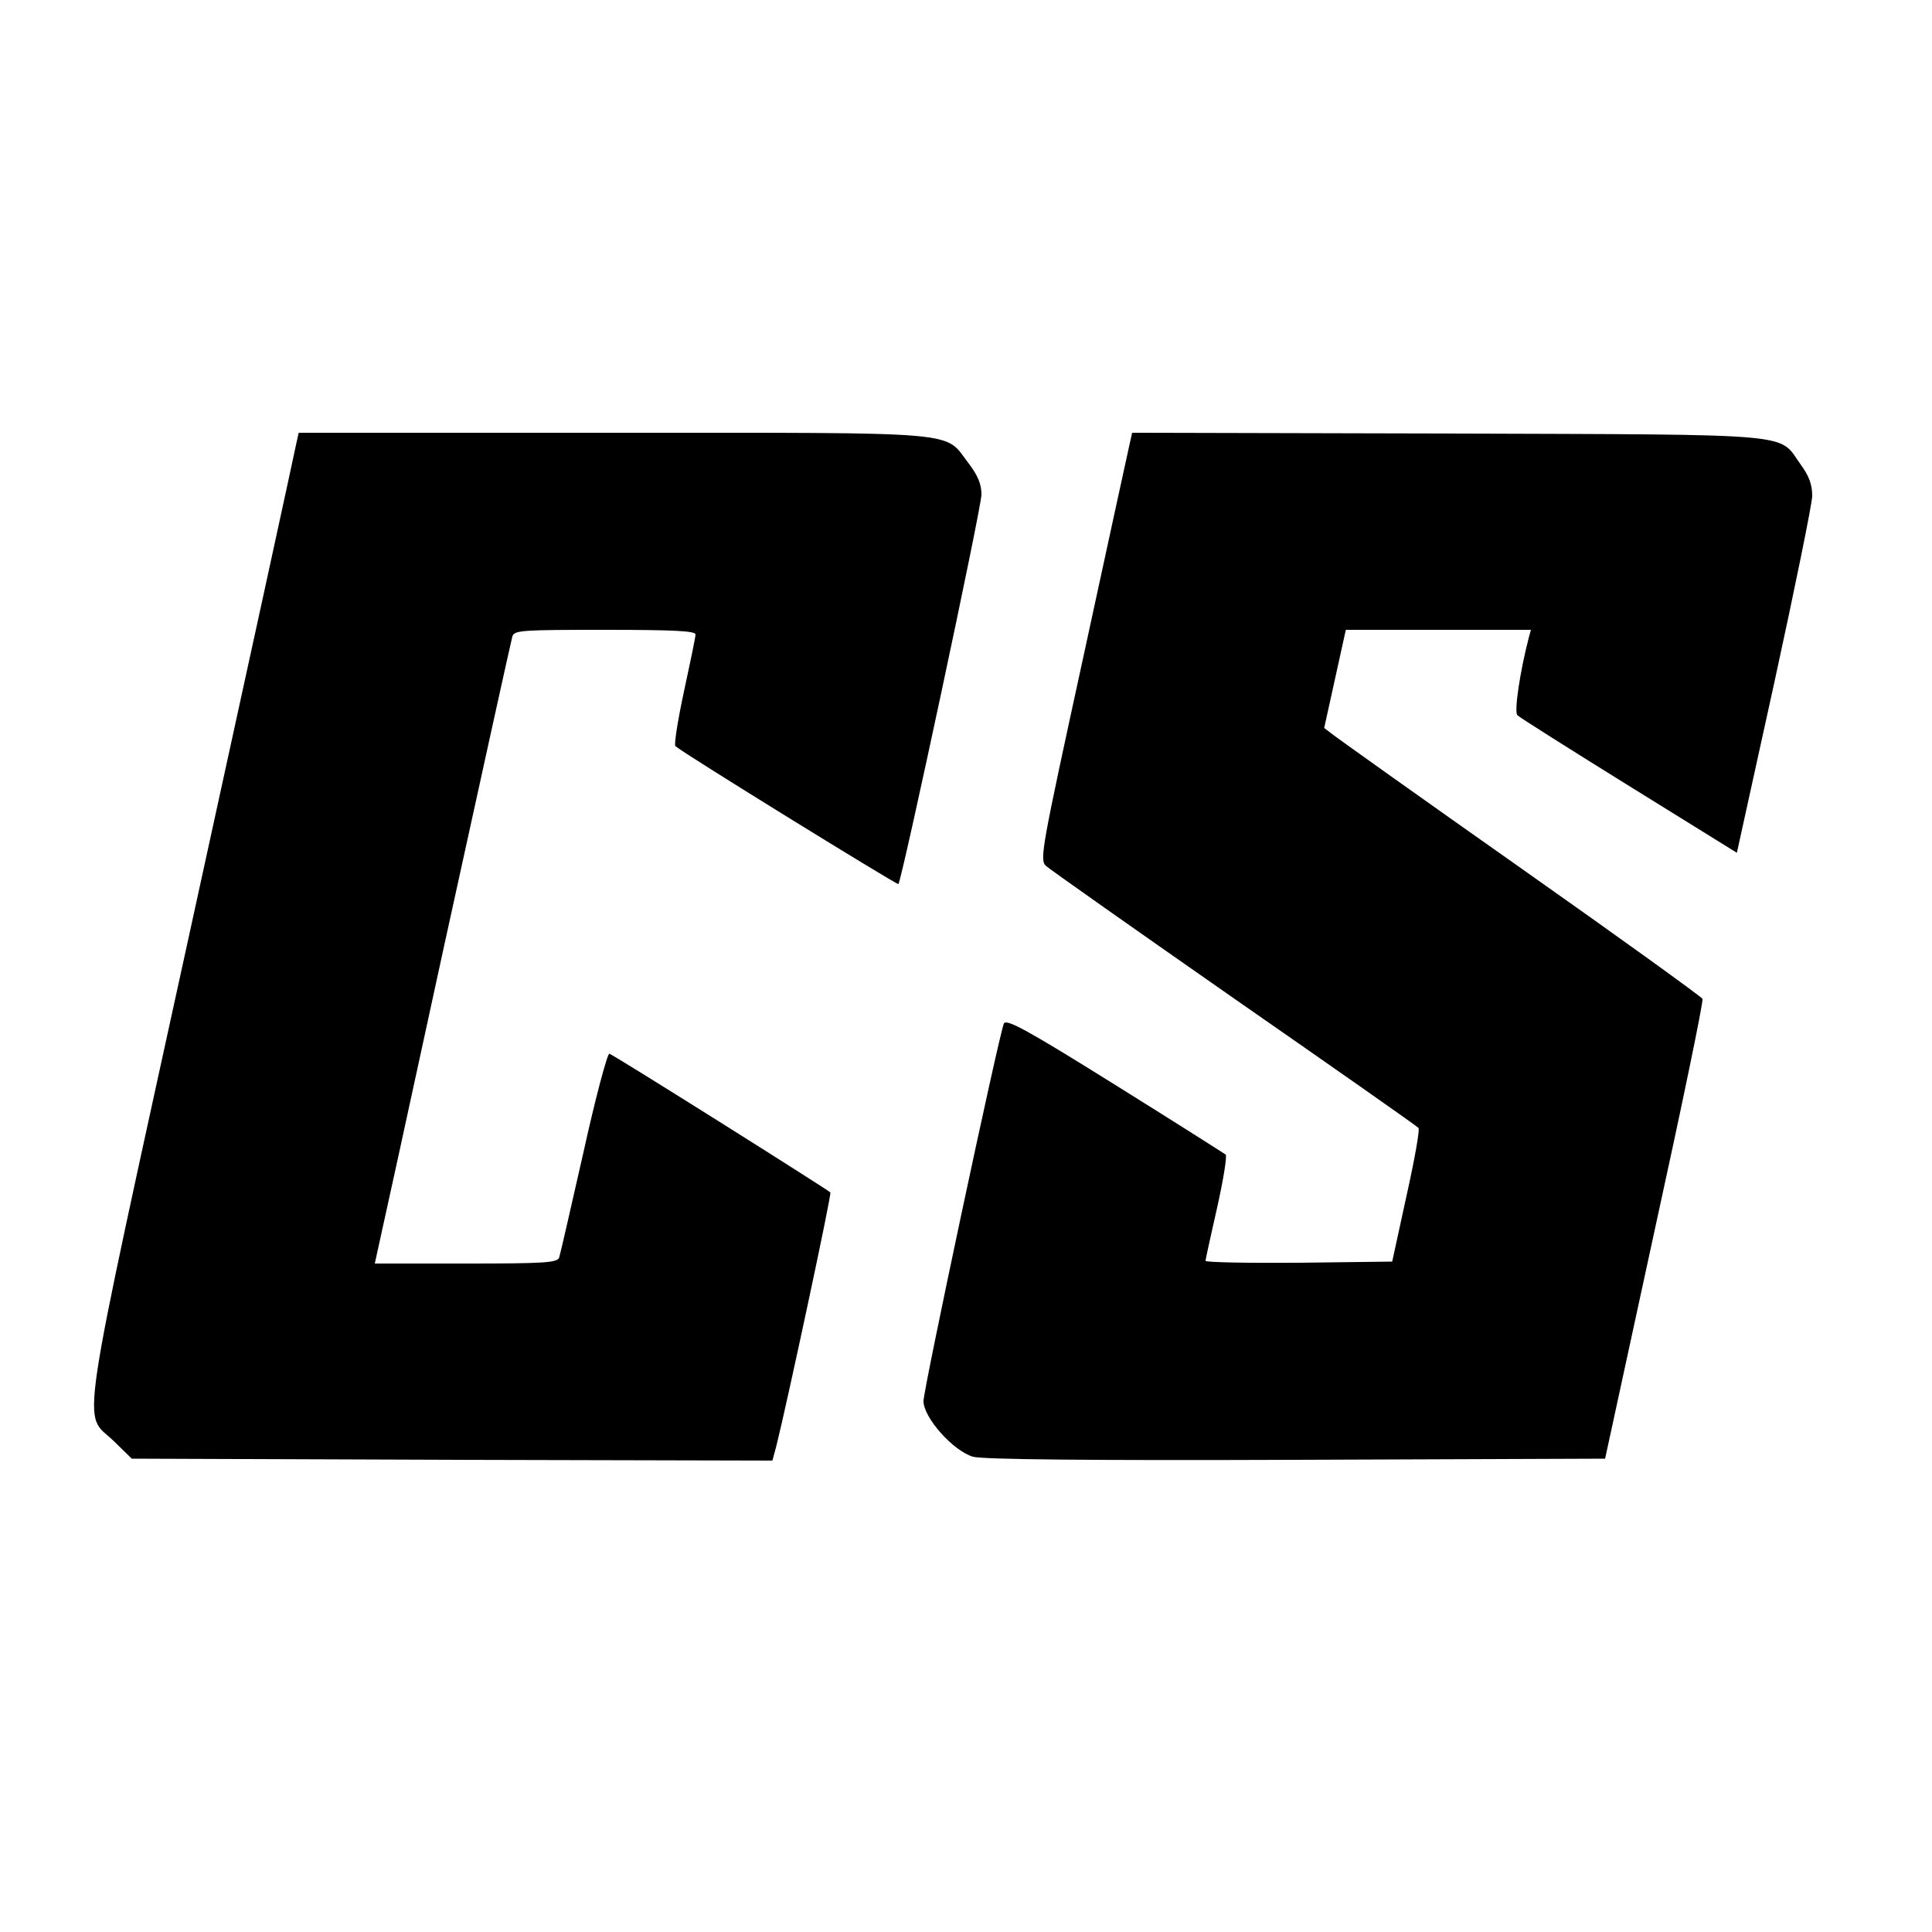
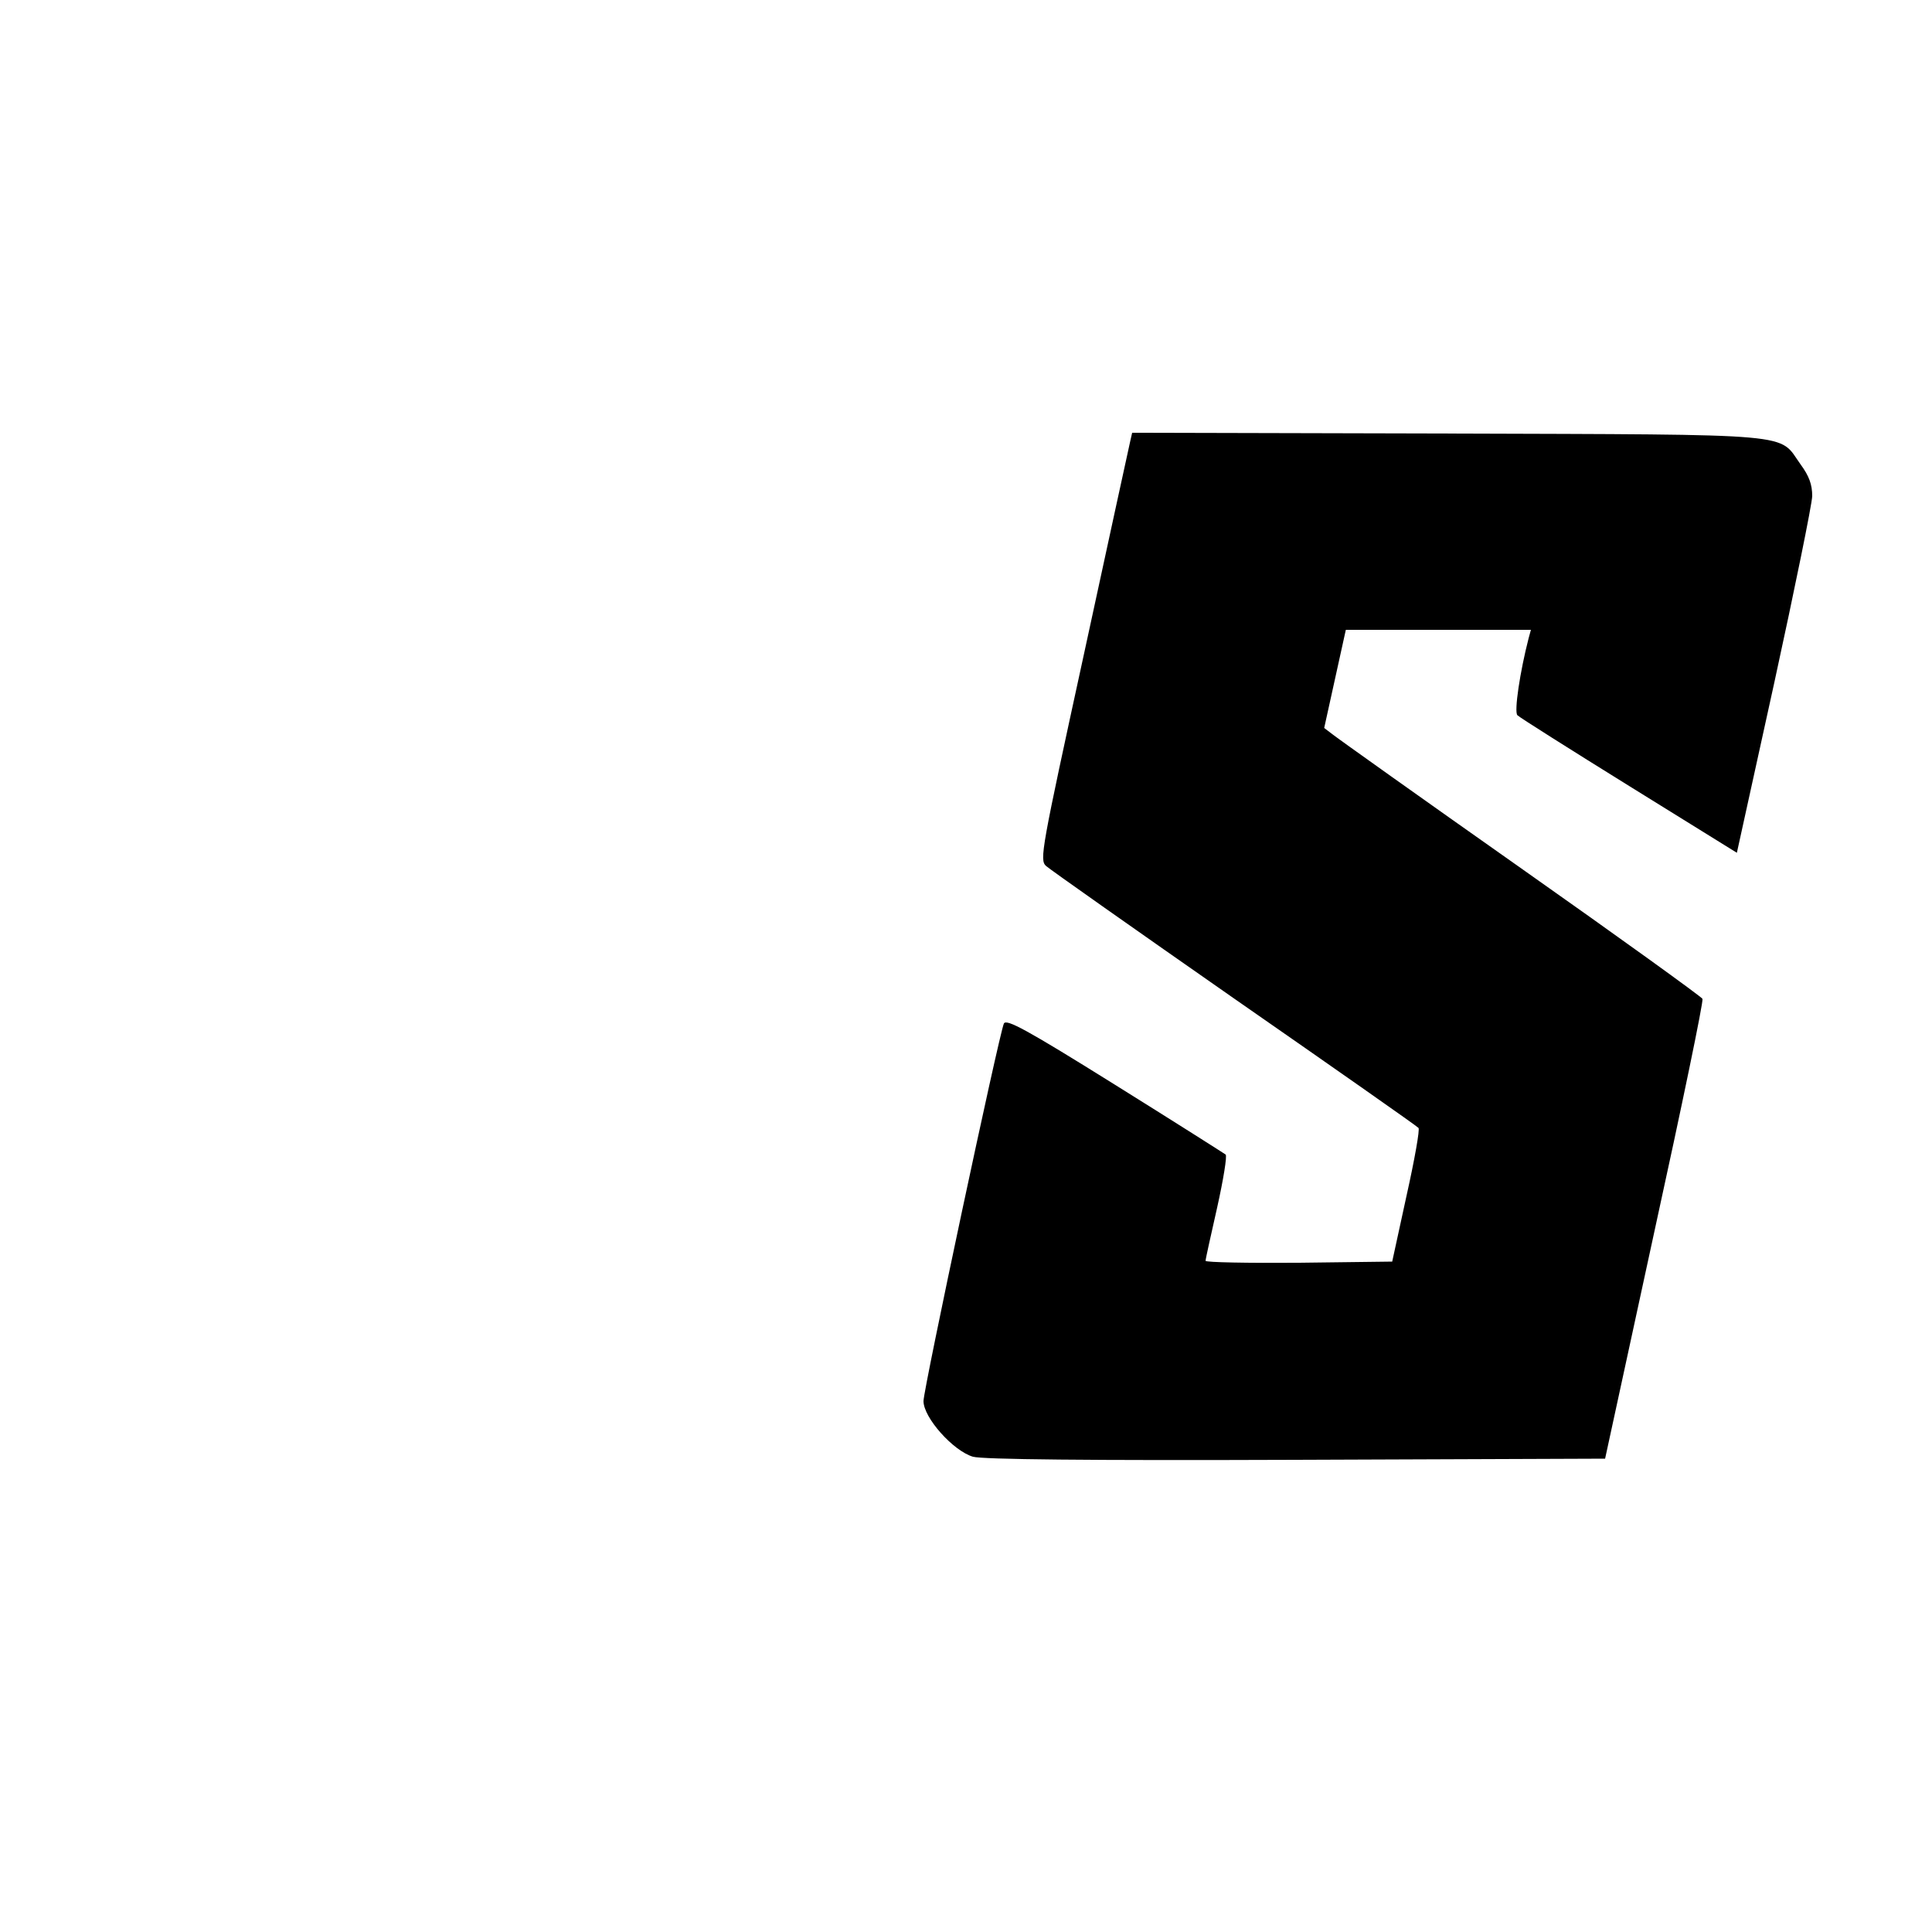
<svg xmlns="http://www.w3.org/2000/svg" version="1.0" width="500pt" height="500pt" viewBox="0 0 500 500" preserveAspectRatio="xMidYMid meet">
  <g transform="translate(0,500) scale(0.1,-0.1)" fill="#000000" stroke="none">
-     <path d="M767 3853 c-3 -16 -125 -577 -272 -1248 -299 -1368 -282 -1255 -200 -1335 l46 -45 829 -3 829 -2 10 37 c28 112 144 654 140 657 -11 10 -564 358 -572 359 -5 1 -36 -114 -67 -255 -32 -141 -60 -264 -63 -273 -6 -13 -39 -15 -242 -15 l-235 0 5 23 c3 12 82 373 175 802 94 429 173 788 176 798 5 16 25 17 240 17 181 0 234 -3 234 -12 0 -7 -14 -74 -30 -148 -16 -74 -26 -138 -22 -141 18 -17 574 -360 577 -357 9 9 215 974 215 1008 0 27 -9 49 -34 82 -64 83 -1 78 -919 78 l-814 0 -6 -27z" />
    <path d="M2925 3858 c-3 -13 -57 -261 -120 -552 -110 -505 -115 -531 -98 -547 10 -9 230 -164 488 -344 259 -180 473 -330 476 -334 4 -3 -10 -82 -31 -176 l-37 -170 -241 -3 c-133 -1 -242 1 -242 5 0 5 14 67 30 138 16 72 26 133 22 137 -4 3 -133 85 -287 181 -229 143 -281 171 -287 158 -13 -30 -208 -946 -208 -977 0 -43 77 -129 128 -144 25 -7 295 -10 836 -8 l800 3 128 590 c71 324 127 594 124 600 -2 5 -214 158 -471 339 -257 181 -476 337 -487 346 l-21 16 28 127 28 127 240 0 239 0 -6 -22 c-22 -85 -38 -190 -29 -199 6 -6 136 -88 289 -183 l279 -173 97 441 c53 243 97 459 98 482 0 30 -8 52 -30 82 -59 82 7 77 -912 80 l-818 2 -5 -22z" />
  </g>
</svg>